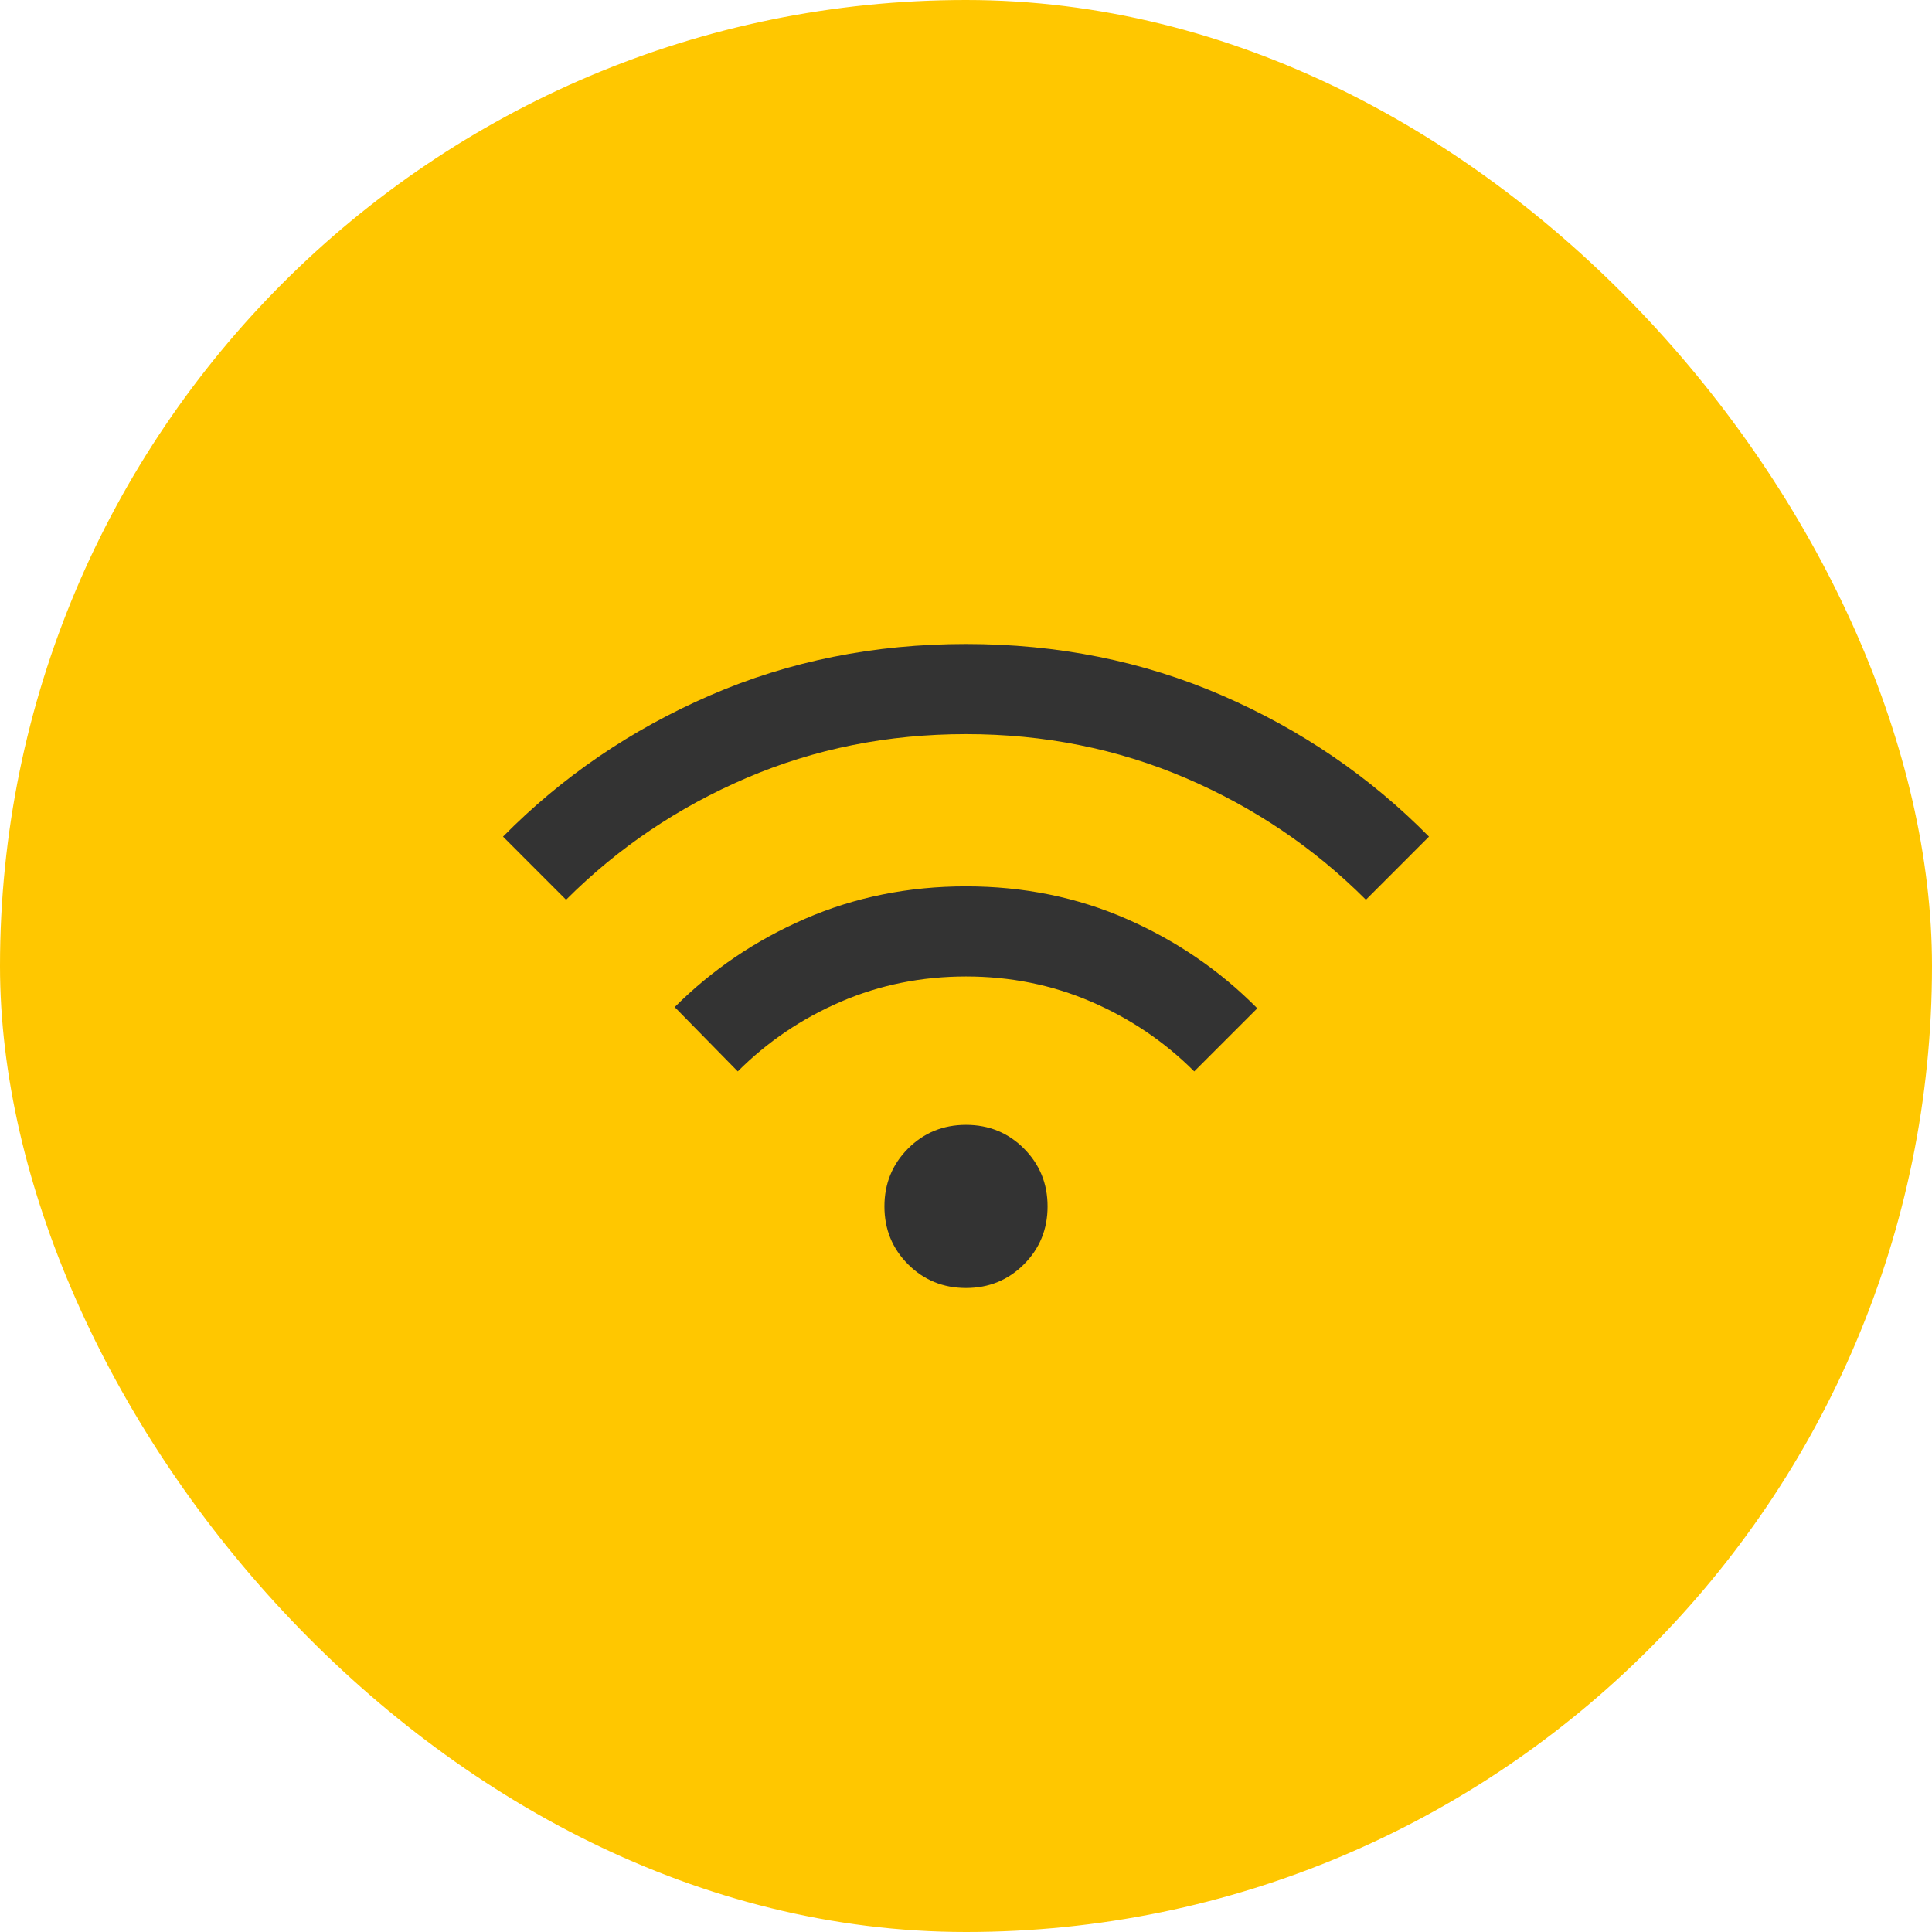
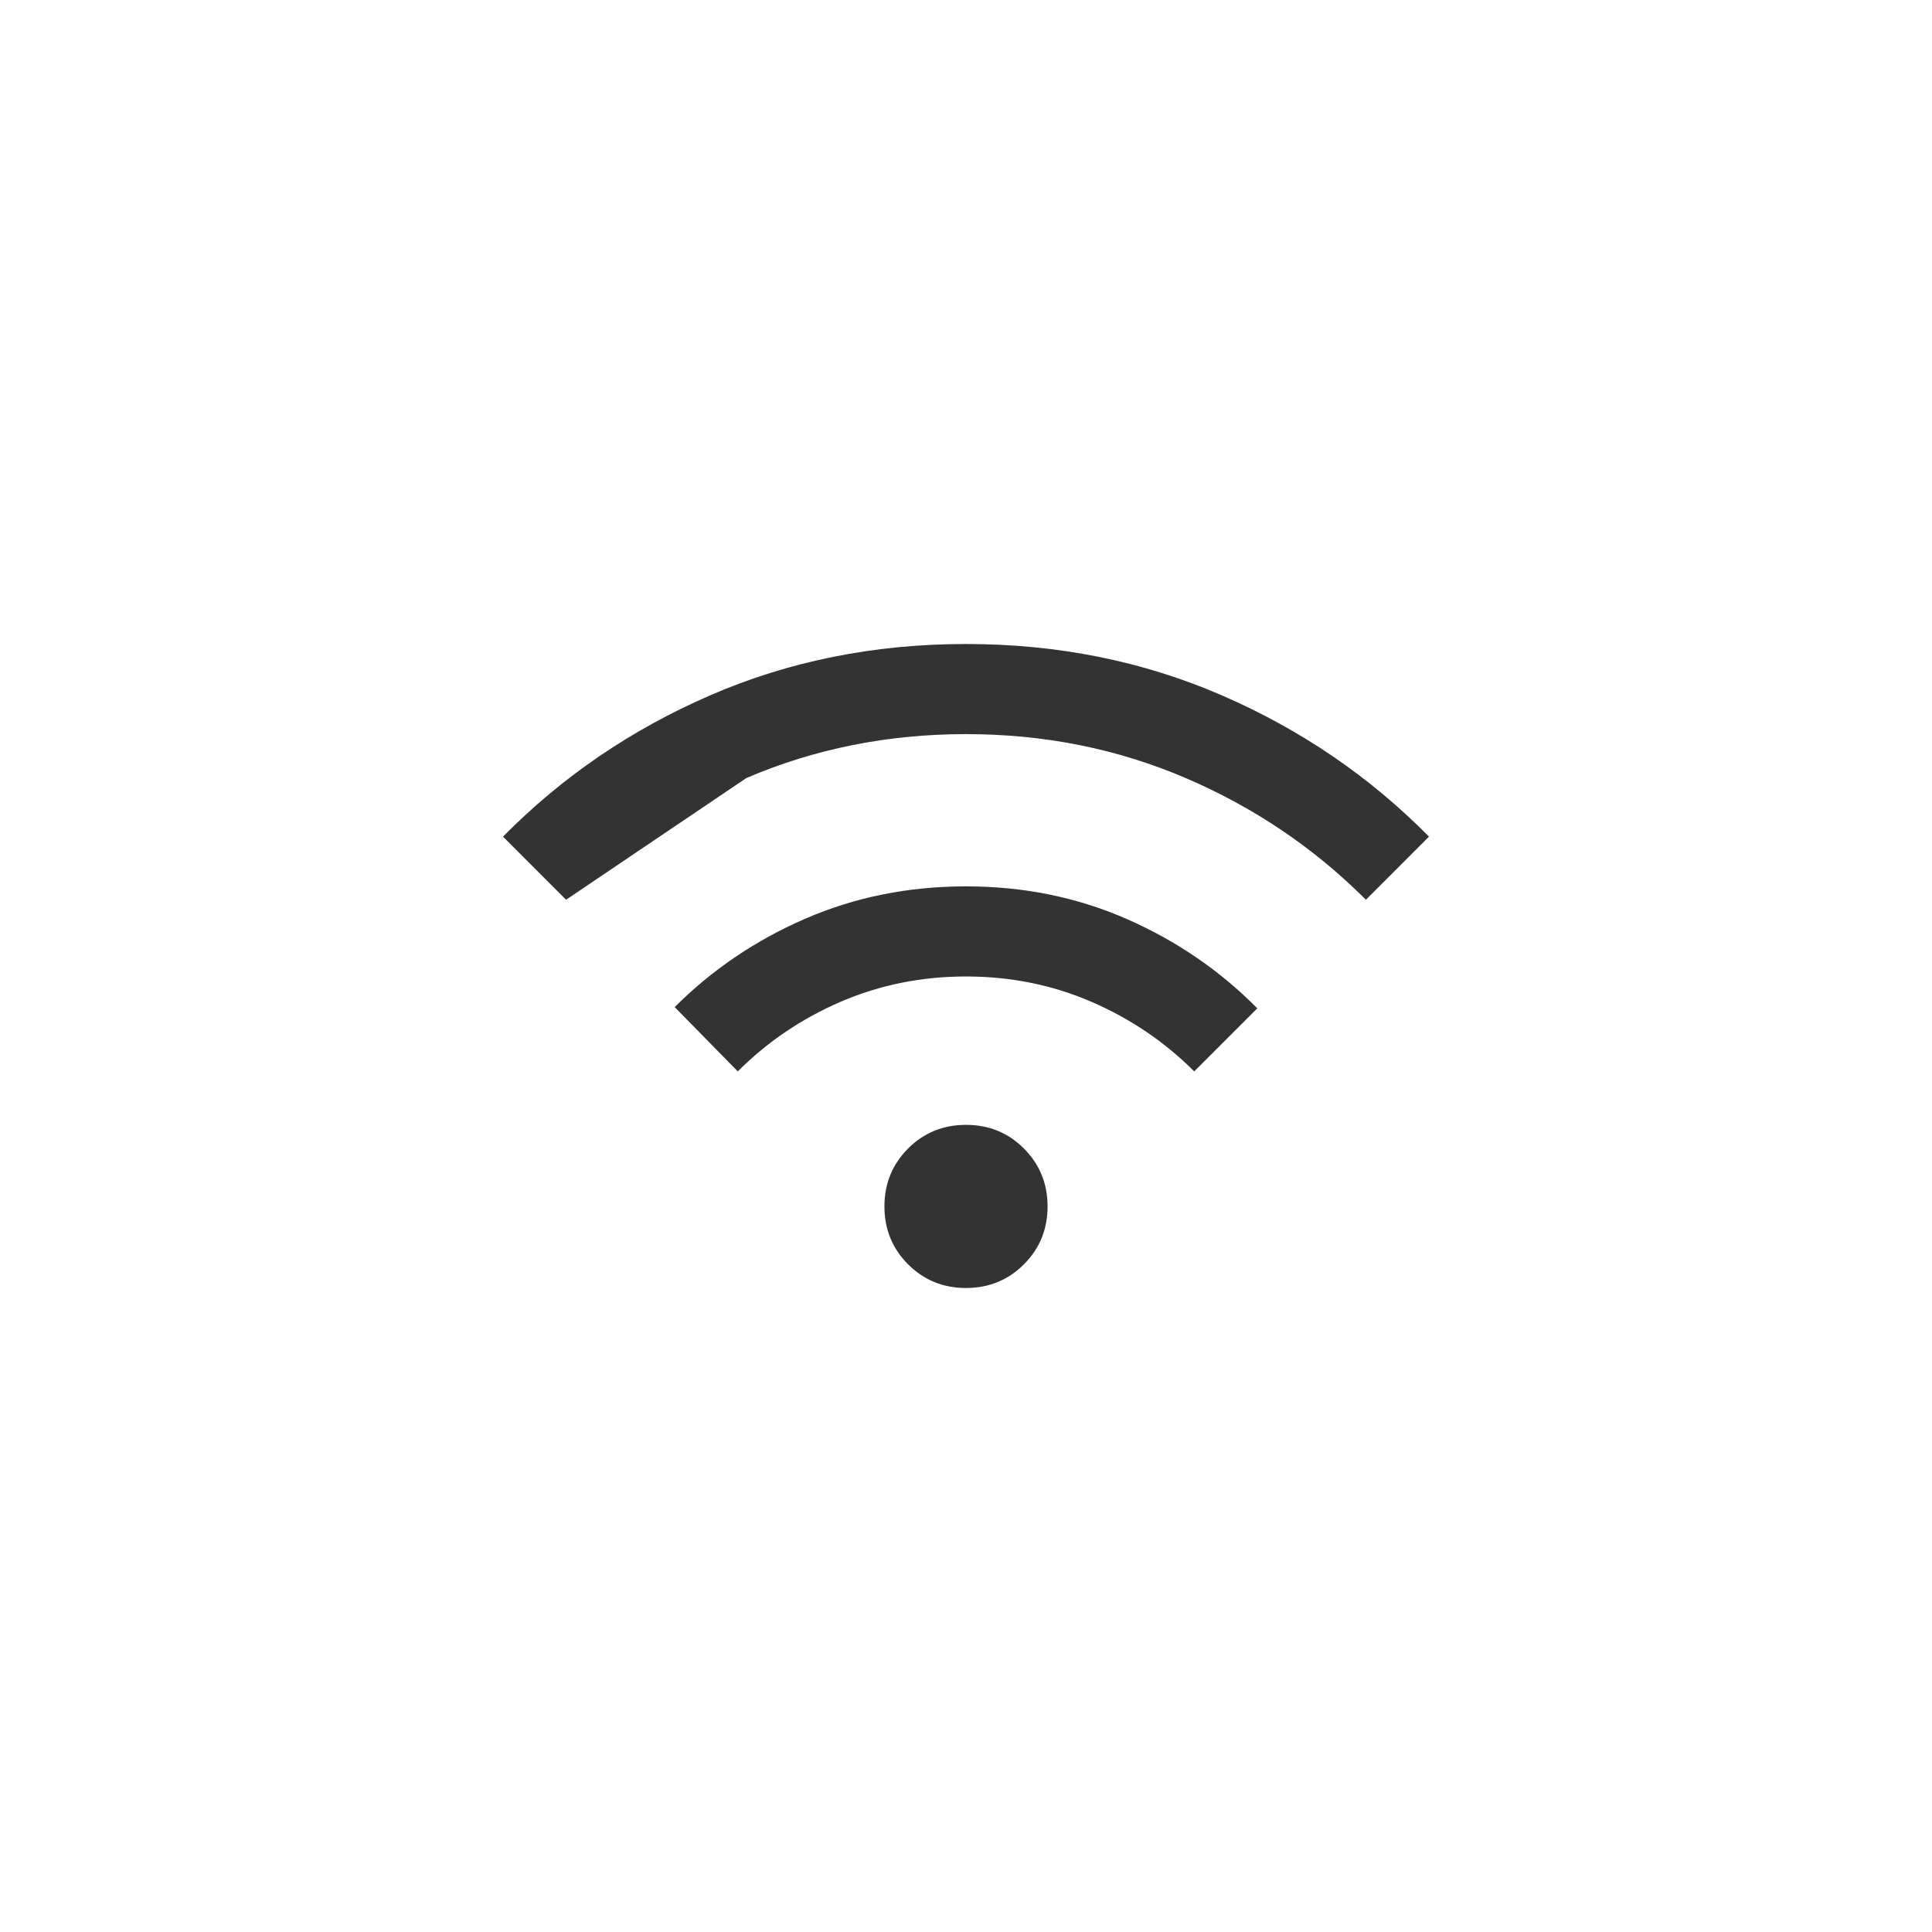
<svg xmlns="http://www.w3.org/2000/svg" width="45" height="45" viewBox="0 0 45 45" fill="none">
-   <rect width="45" height="45" rx="22.5" fill="#FFC700" />
-   <path d="M22.5 30C21.968 30 21.518 29.816 21.151 29.449C20.784 29.082 20.6 28.632 20.6 28.1C20.6 27.568 20.784 27.119 21.151 26.751C21.518 26.384 21.968 26.2 22.5 26.2C23.032 26.2 23.482 26.384 23.849 26.751C24.216 27.119 24.4 27.568 24.4 28.1C24.4 28.632 24.216 29.082 23.849 29.449C23.482 29.816 23.032 30 22.5 30ZM17.184 24.955L15.715 23.457C16.586 22.586 17.6 21.9 18.757 21.398C19.914 20.896 21.162 20.645 22.501 20.645C23.84 20.645 25.088 20.899 26.244 21.405C27.401 21.912 28.414 22.606 29.285 23.486L27.816 24.955C27.126 24.265 26.326 23.724 25.417 23.332C24.507 22.94 23.535 22.744 22.5 22.744C21.465 22.744 20.493 22.94 19.583 23.332C18.674 23.724 17.874 24.265 17.184 24.955ZM13.185 20.957L11.716 19.487C13.092 18.092 14.7 16.995 16.538 16.197C18.376 15.399 20.364 15 22.5 15C24.636 15 26.623 15.399 28.462 16.197C30.3 16.995 31.908 18.092 33.284 19.487L31.815 20.957C30.607 19.749 29.208 18.804 27.616 18.122C26.024 17.44 24.319 17.099 22.5 17.099C20.681 17.099 18.976 17.44 17.384 18.122C15.792 18.804 14.393 19.749 13.185 20.957Z" fill="#333333" />
+   <path d="M22.5 30C21.968 30 21.518 29.816 21.151 29.449C20.784 29.082 20.6 28.632 20.6 28.1C20.6 27.568 20.784 27.119 21.151 26.751C21.518 26.384 21.968 26.2 22.5 26.2C23.032 26.2 23.482 26.384 23.849 26.751C24.216 27.119 24.4 27.568 24.4 28.1C24.4 28.632 24.216 29.082 23.849 29.449C23.482 29.816 23.032 30 22.5 30ZM17.184 24.955L15.715 23.457C16.586 22.586 17.6 21.9 18.757 21.398C19.914 20.896 21.162 20.645 22.501 20.645C23.84 20.645 25.088 20.899 26.244 21.405C27.401 21.912 28.414 22.606 29.285 23.486L27.816 24.955C27.126 24.265 26.326 23.724 25.417 23.332C24.507 22.94 23.535 22.744 22.5 22.744C21.465 22.744 20.493 22.94 19.583 23.332C18.674 23.724 17.874 24.265 17.184 24.955ZM13.185 20.957L11.716 19.487C13.092 18.092 14.7 16.995 16.538 16.197C18.376 15.399 20.364 15 22.5 15C24.636 15 26.623 15.399 28.462 16.197C30.3 16.995 31.908 18.092 33.284 19.487L31.815 20.957C30.607 19.749 29.208 18.804 27.616 18.122C26.024 17.44 24.319 17.099 22.5 17.099C20.681 17.099 18.976 17.44 17.384 18.122Z" fill="#333333" />
</svg>